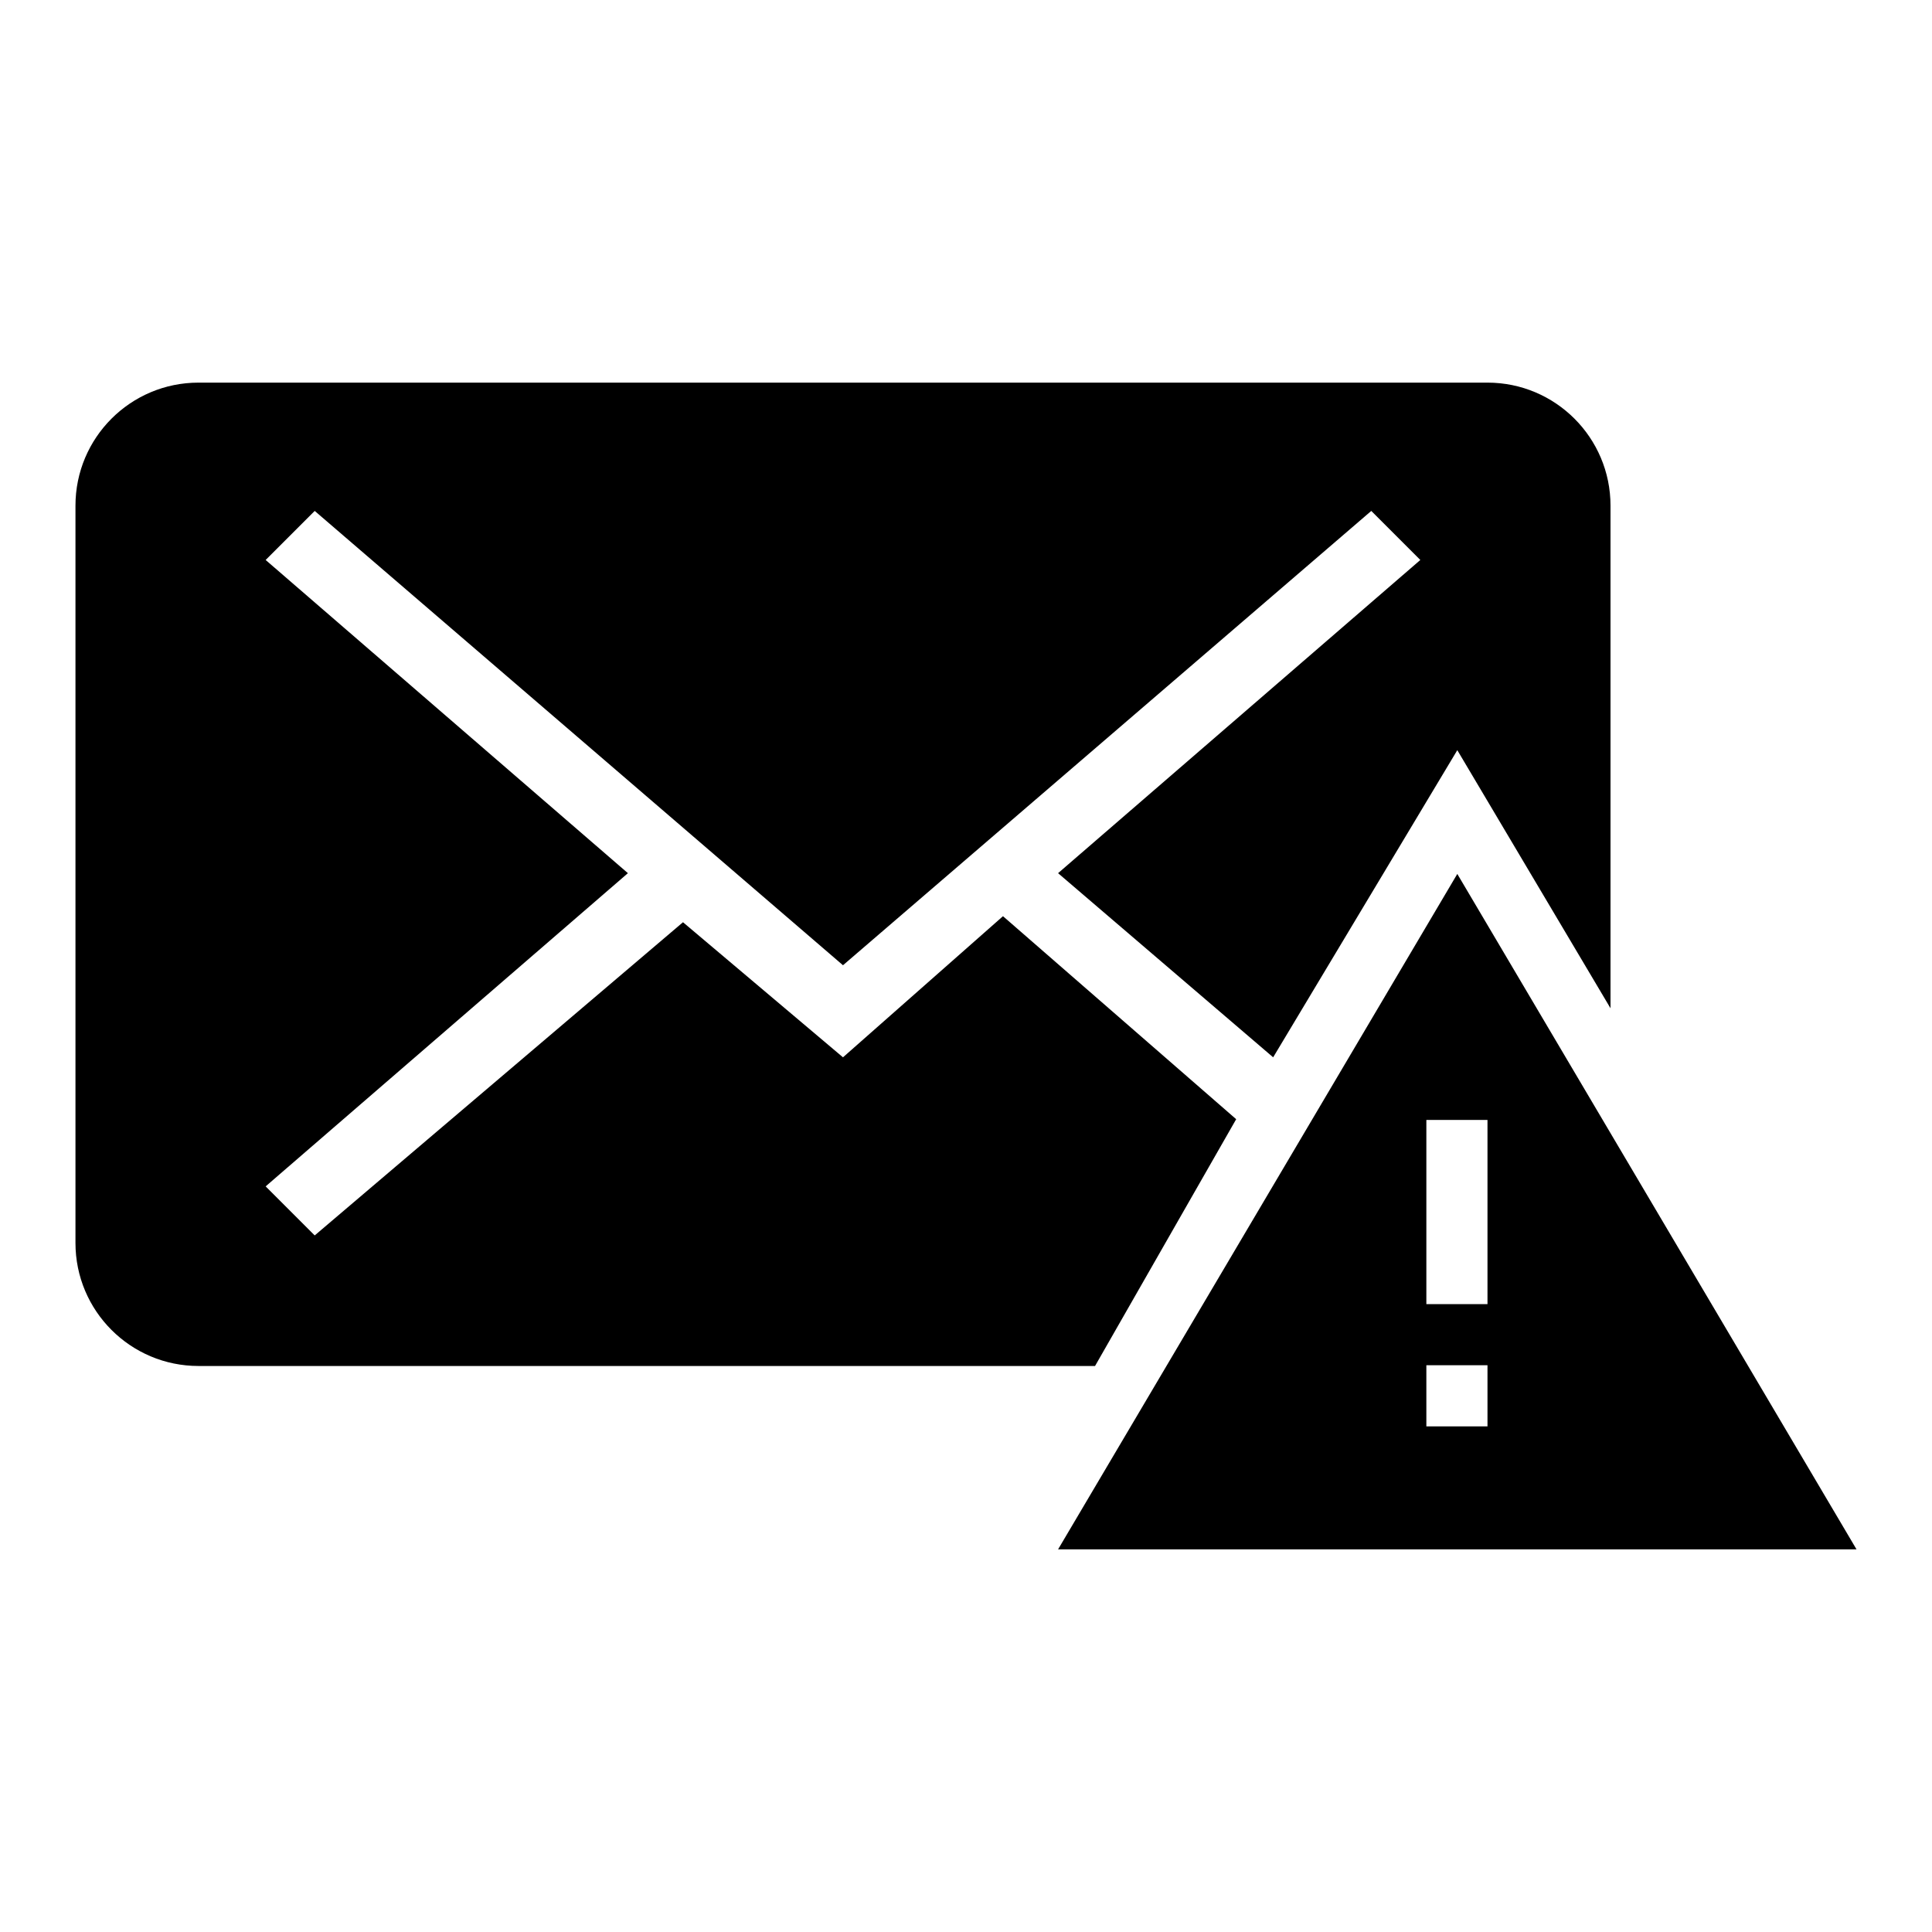
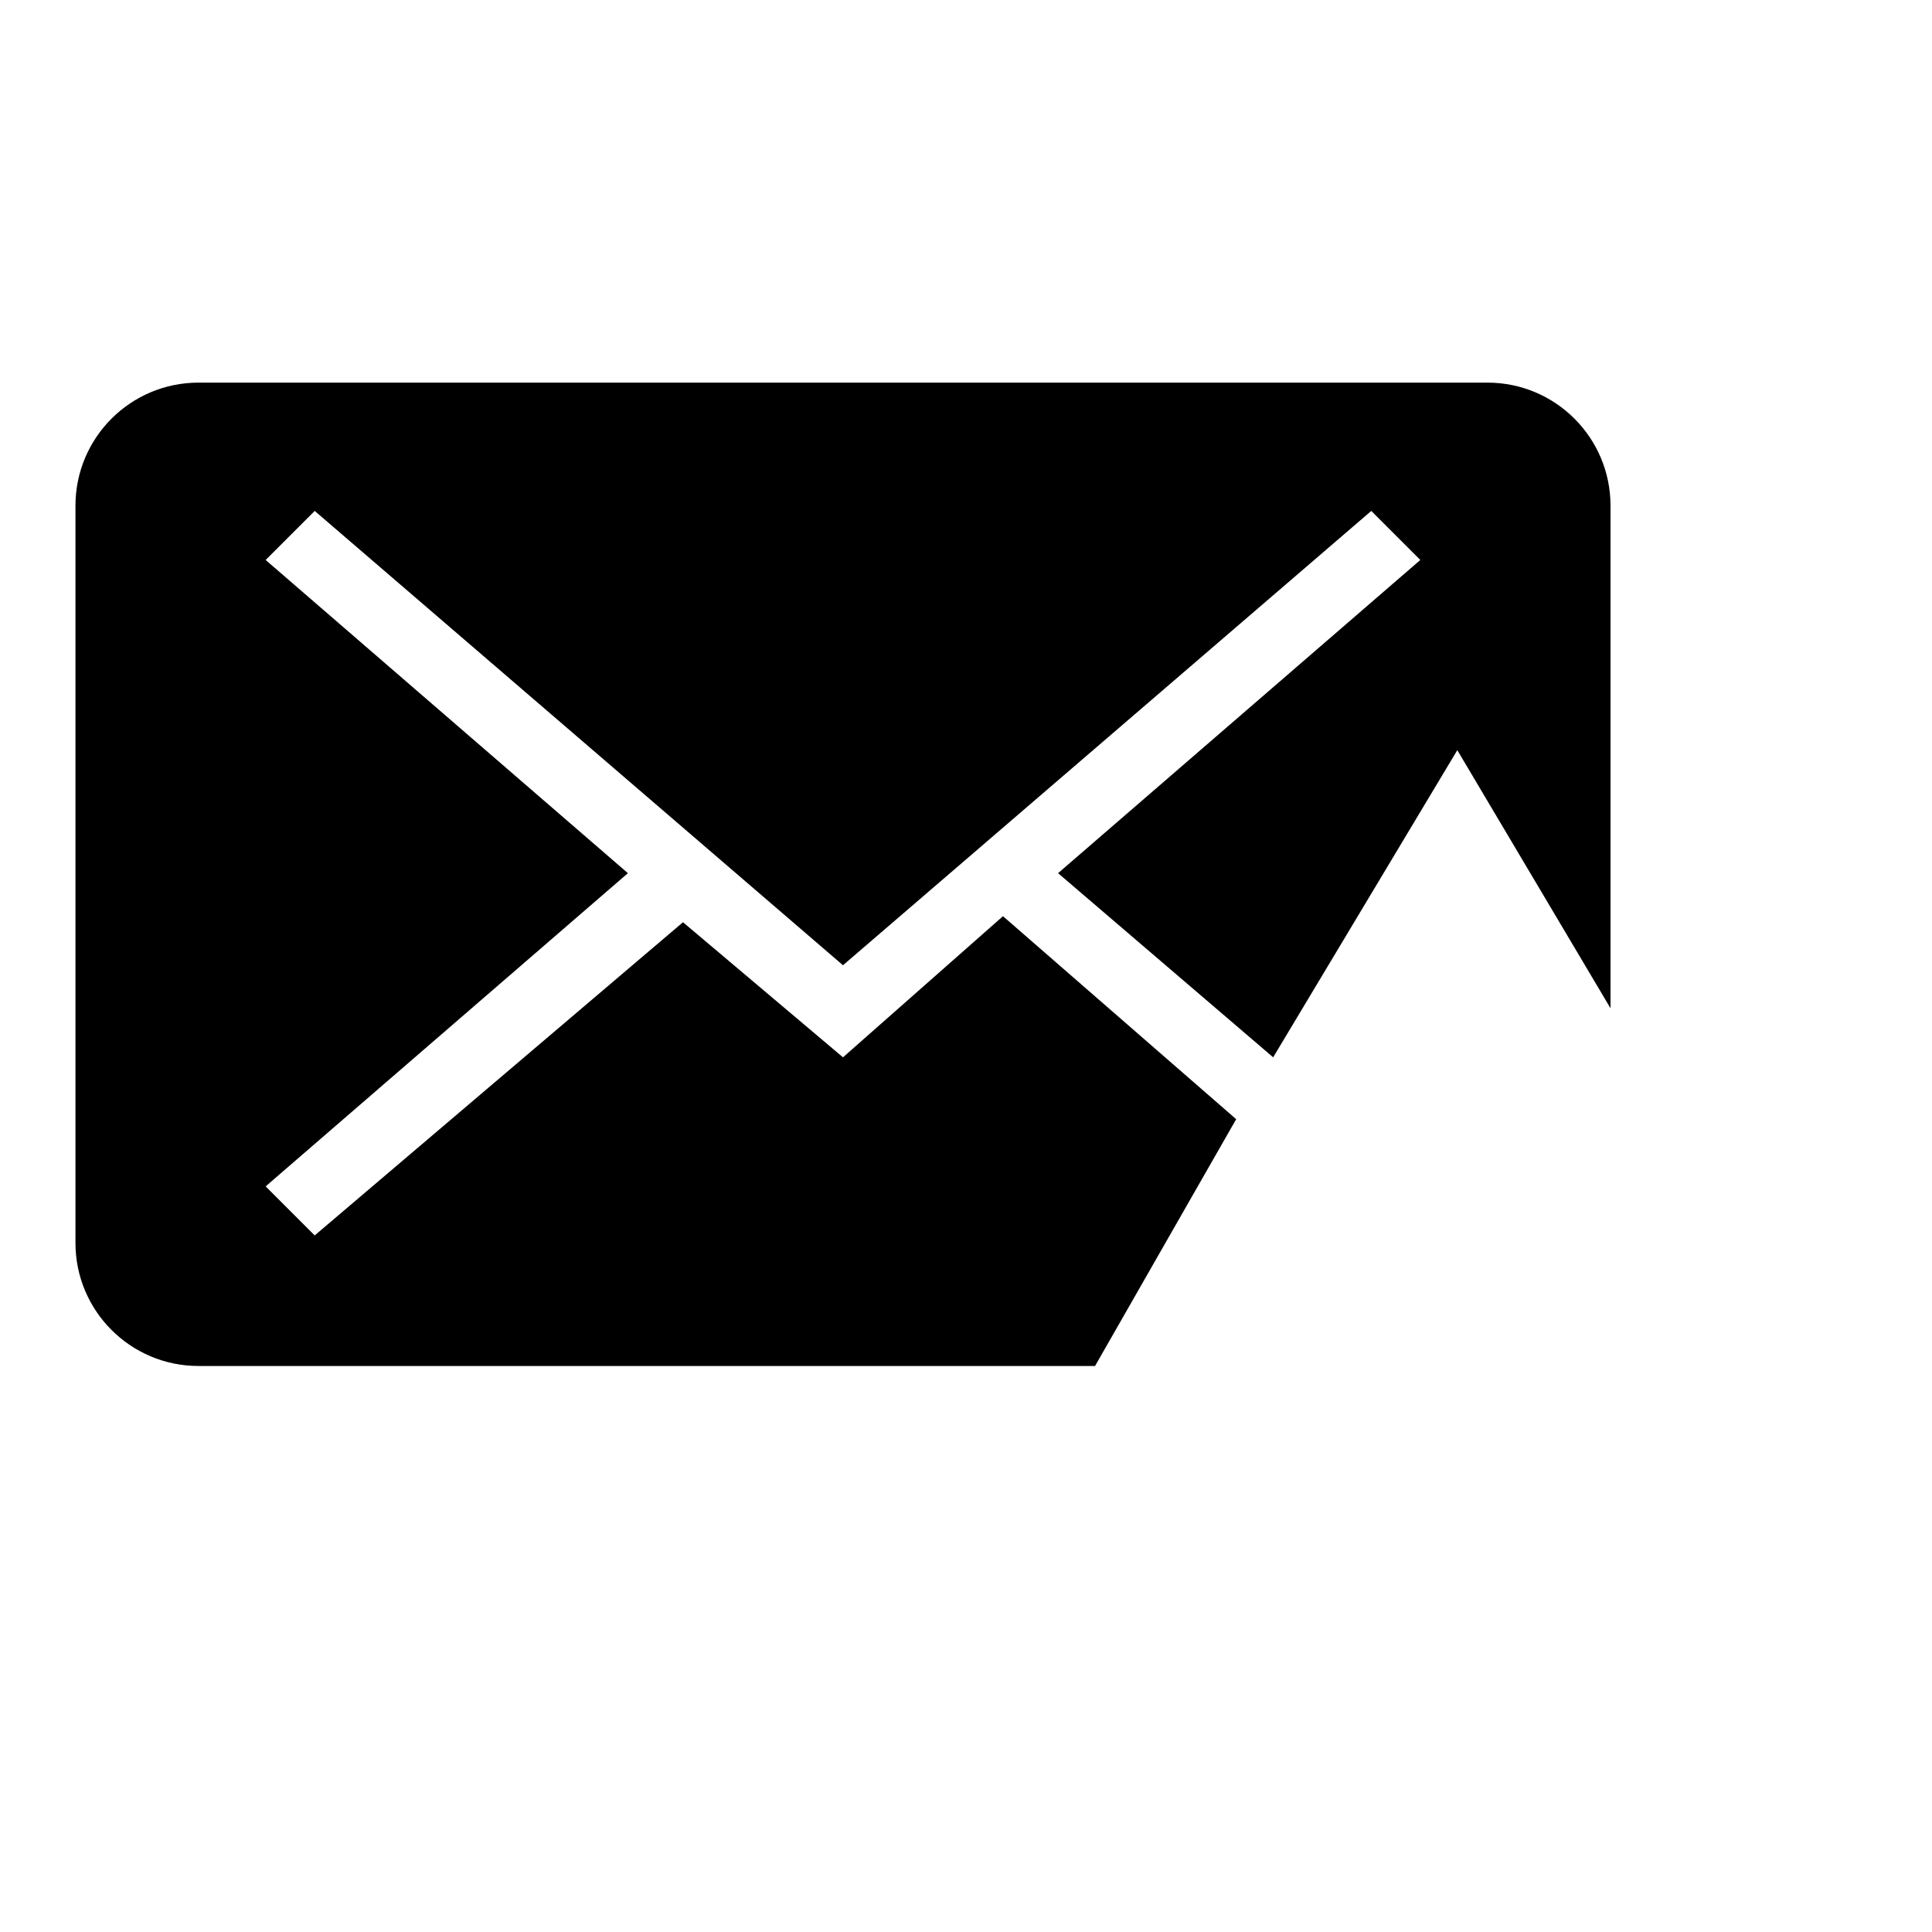
<svg xmlns="http://www.w3.org/2000/svg" version="1.1" x="0px" y="0px" viewBox="0 0 256 256" enable-background="new 0 0 256 256" xml:space="preserve">
  <g>
    <g>
      <g>
        <g>
-           <path fill="#000000" d="M163.8,148.3l-30.9-26.9l-21.2,18.7l-21.2-17.9l-48.8,41.5l-6.5-6.5l48-41.5l-48-41.5l6.5-6.5l70,60.2l70-60.2l6.5,6.5l-48,41.5l28.5,24.4l24.4-40.7l20.3,34.2V67c0-9-7.3-16.3-16.3-16.3H26.3C17.3,50.7,10,58,10,67v97.7c0,9,7.3,16.3,16.3,16.3h118.8L163.8,148.3z" />
-           <path fill="#000000" d="M193.1,115.8l-52.9,89.5H246L193.1,115.8z M197.2,189H189v-8.1h8.1V189z M189,172.8v-24.4h8.1v24.4H189z" />
+           <path fill="#000000" d="M163.8,148.3l-30.9-26.9l-21.2,18.7l-21.2-17.9l-48.8,41.5l-6.5-6.5l48-41.5l-48-41.5l6.5-6.5l70,60.2l70-60.2l6.5,6.5l-48,41.5l28.5,24.4l24.4-40.7l20.3,34.2V67c0-9-7.3-16.3-16.3-16.3H26.3C17.3,50.7,10,58,10,67v97.7c0,9,7.3,16.3,16.3,16.3h118.8z" />
        </g>
      </g>
      <g />
      <g />
      <g />
      <g />
      <g />
      <g />
      <g />
      <g />
      <g />
      <g />
      <g />
      <g />
      <g />
      <g />
      <g />
    </g>
  </g>
</svg>